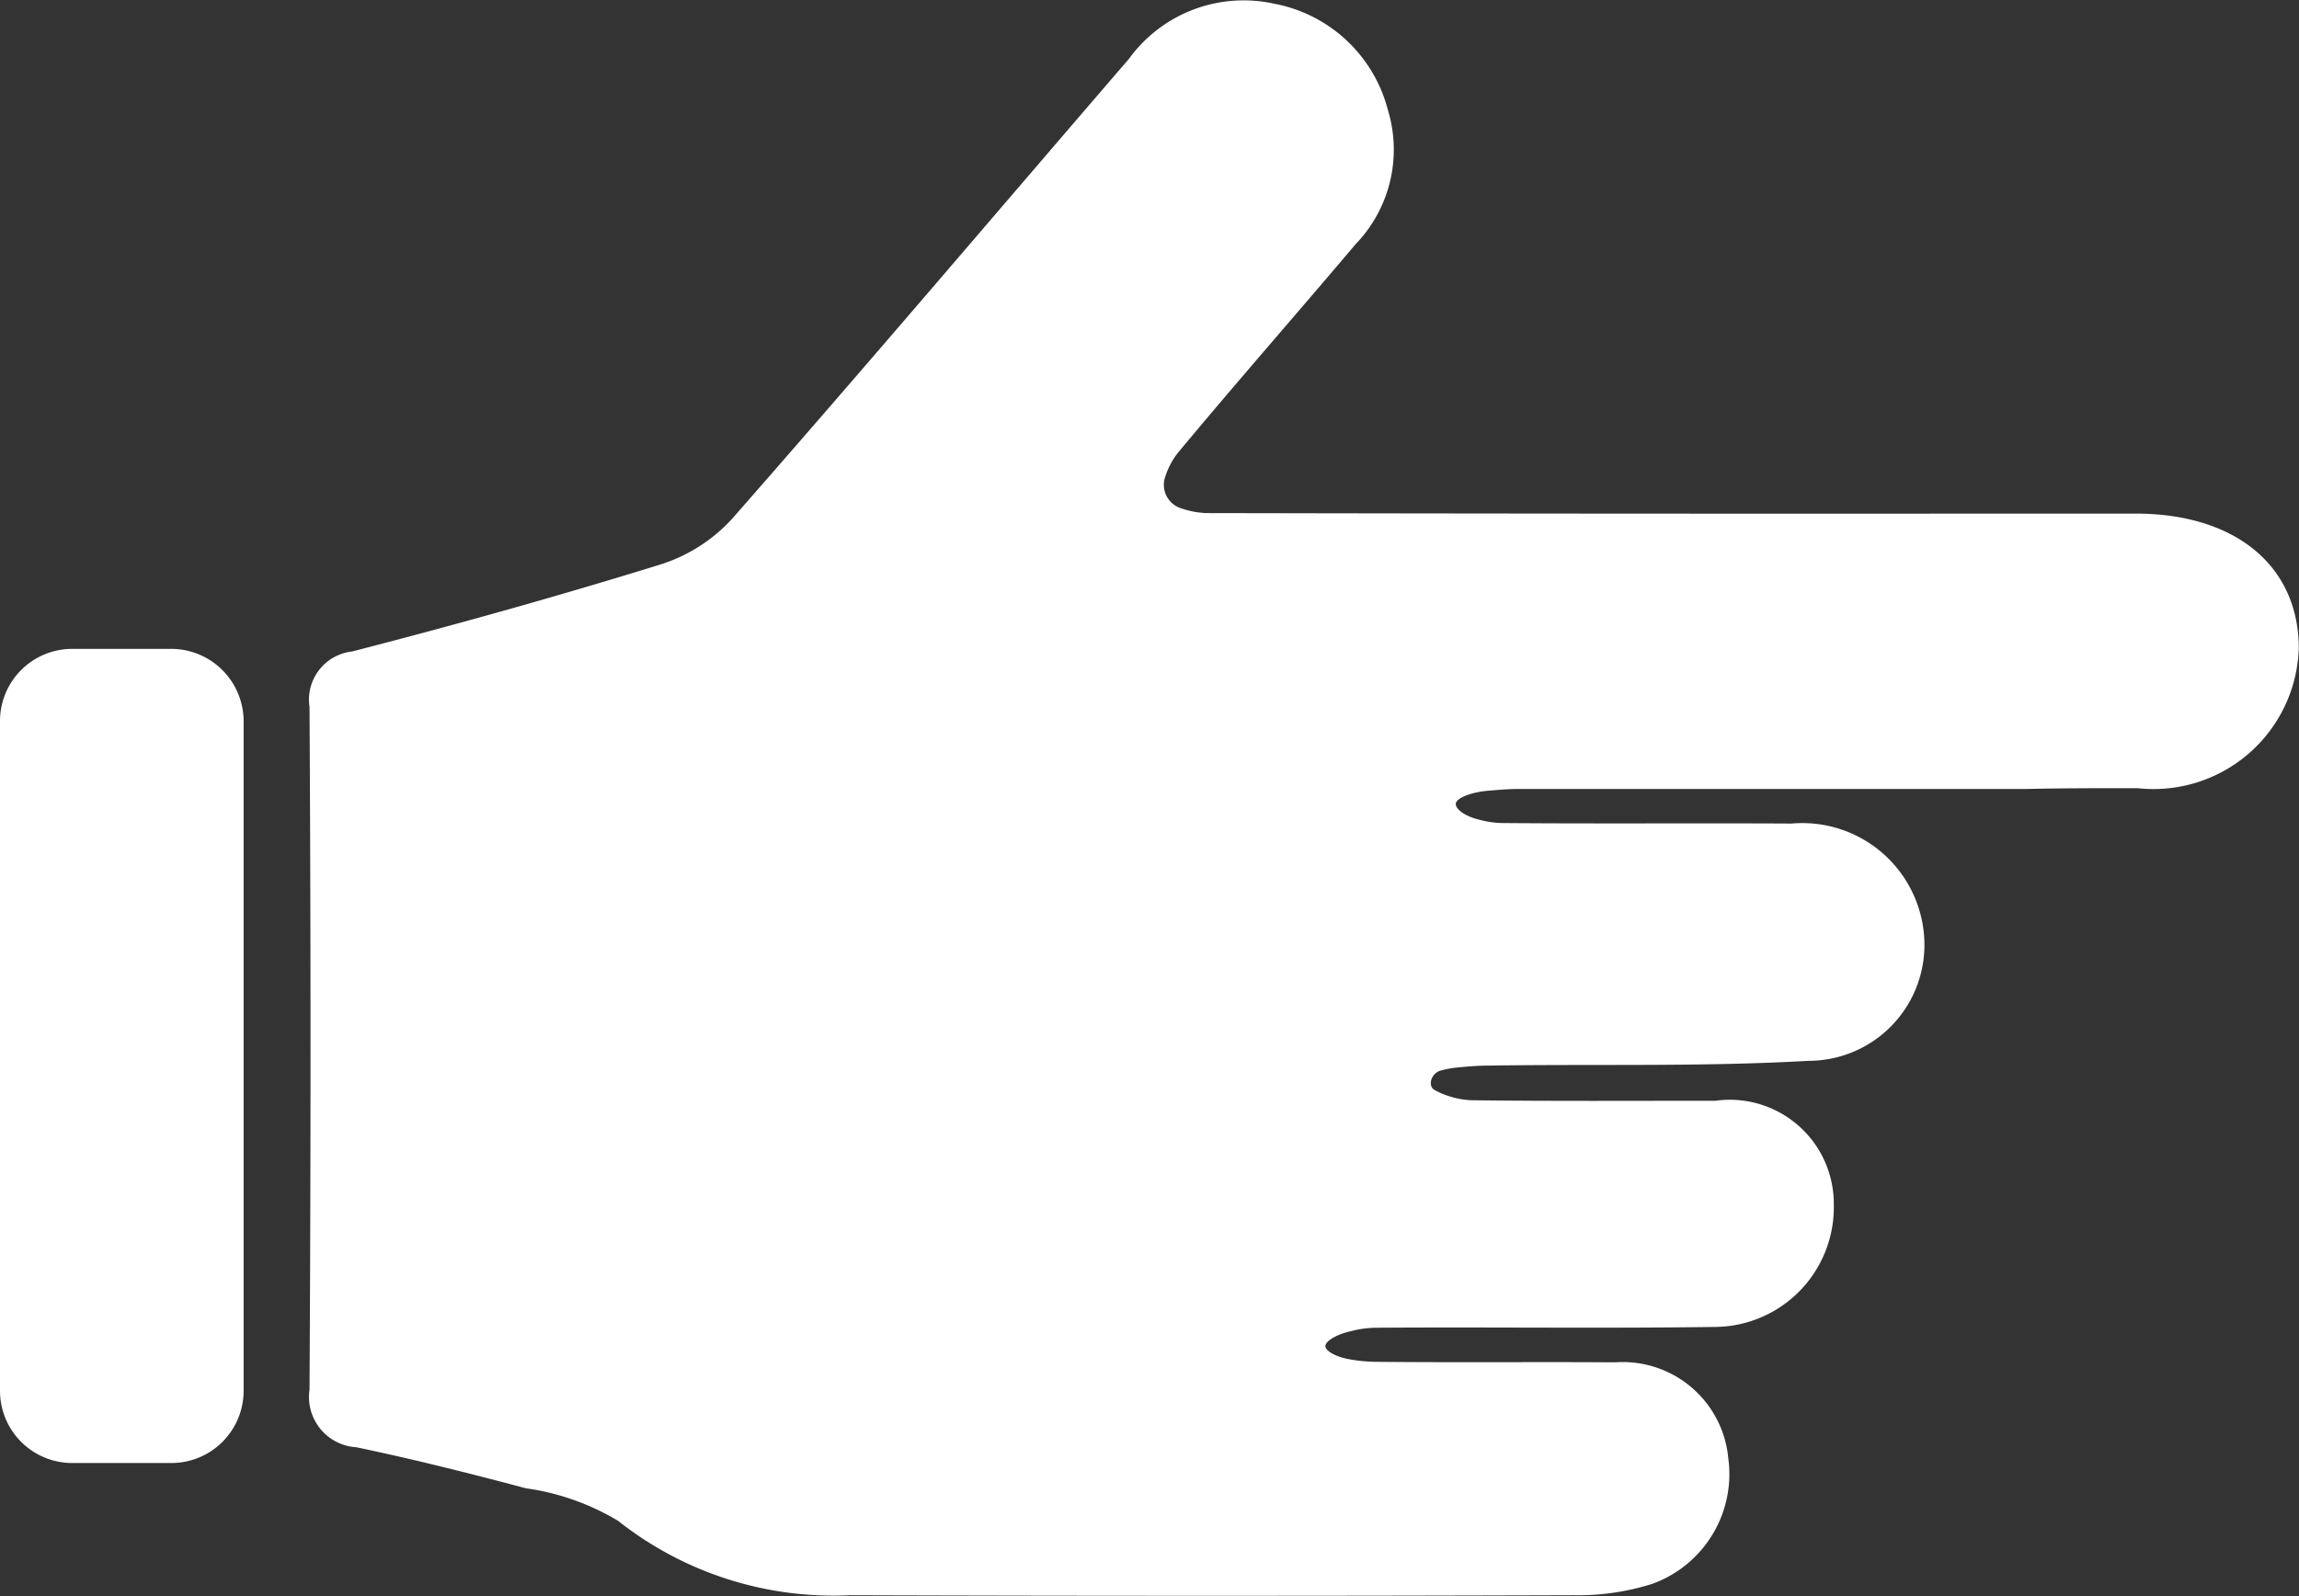
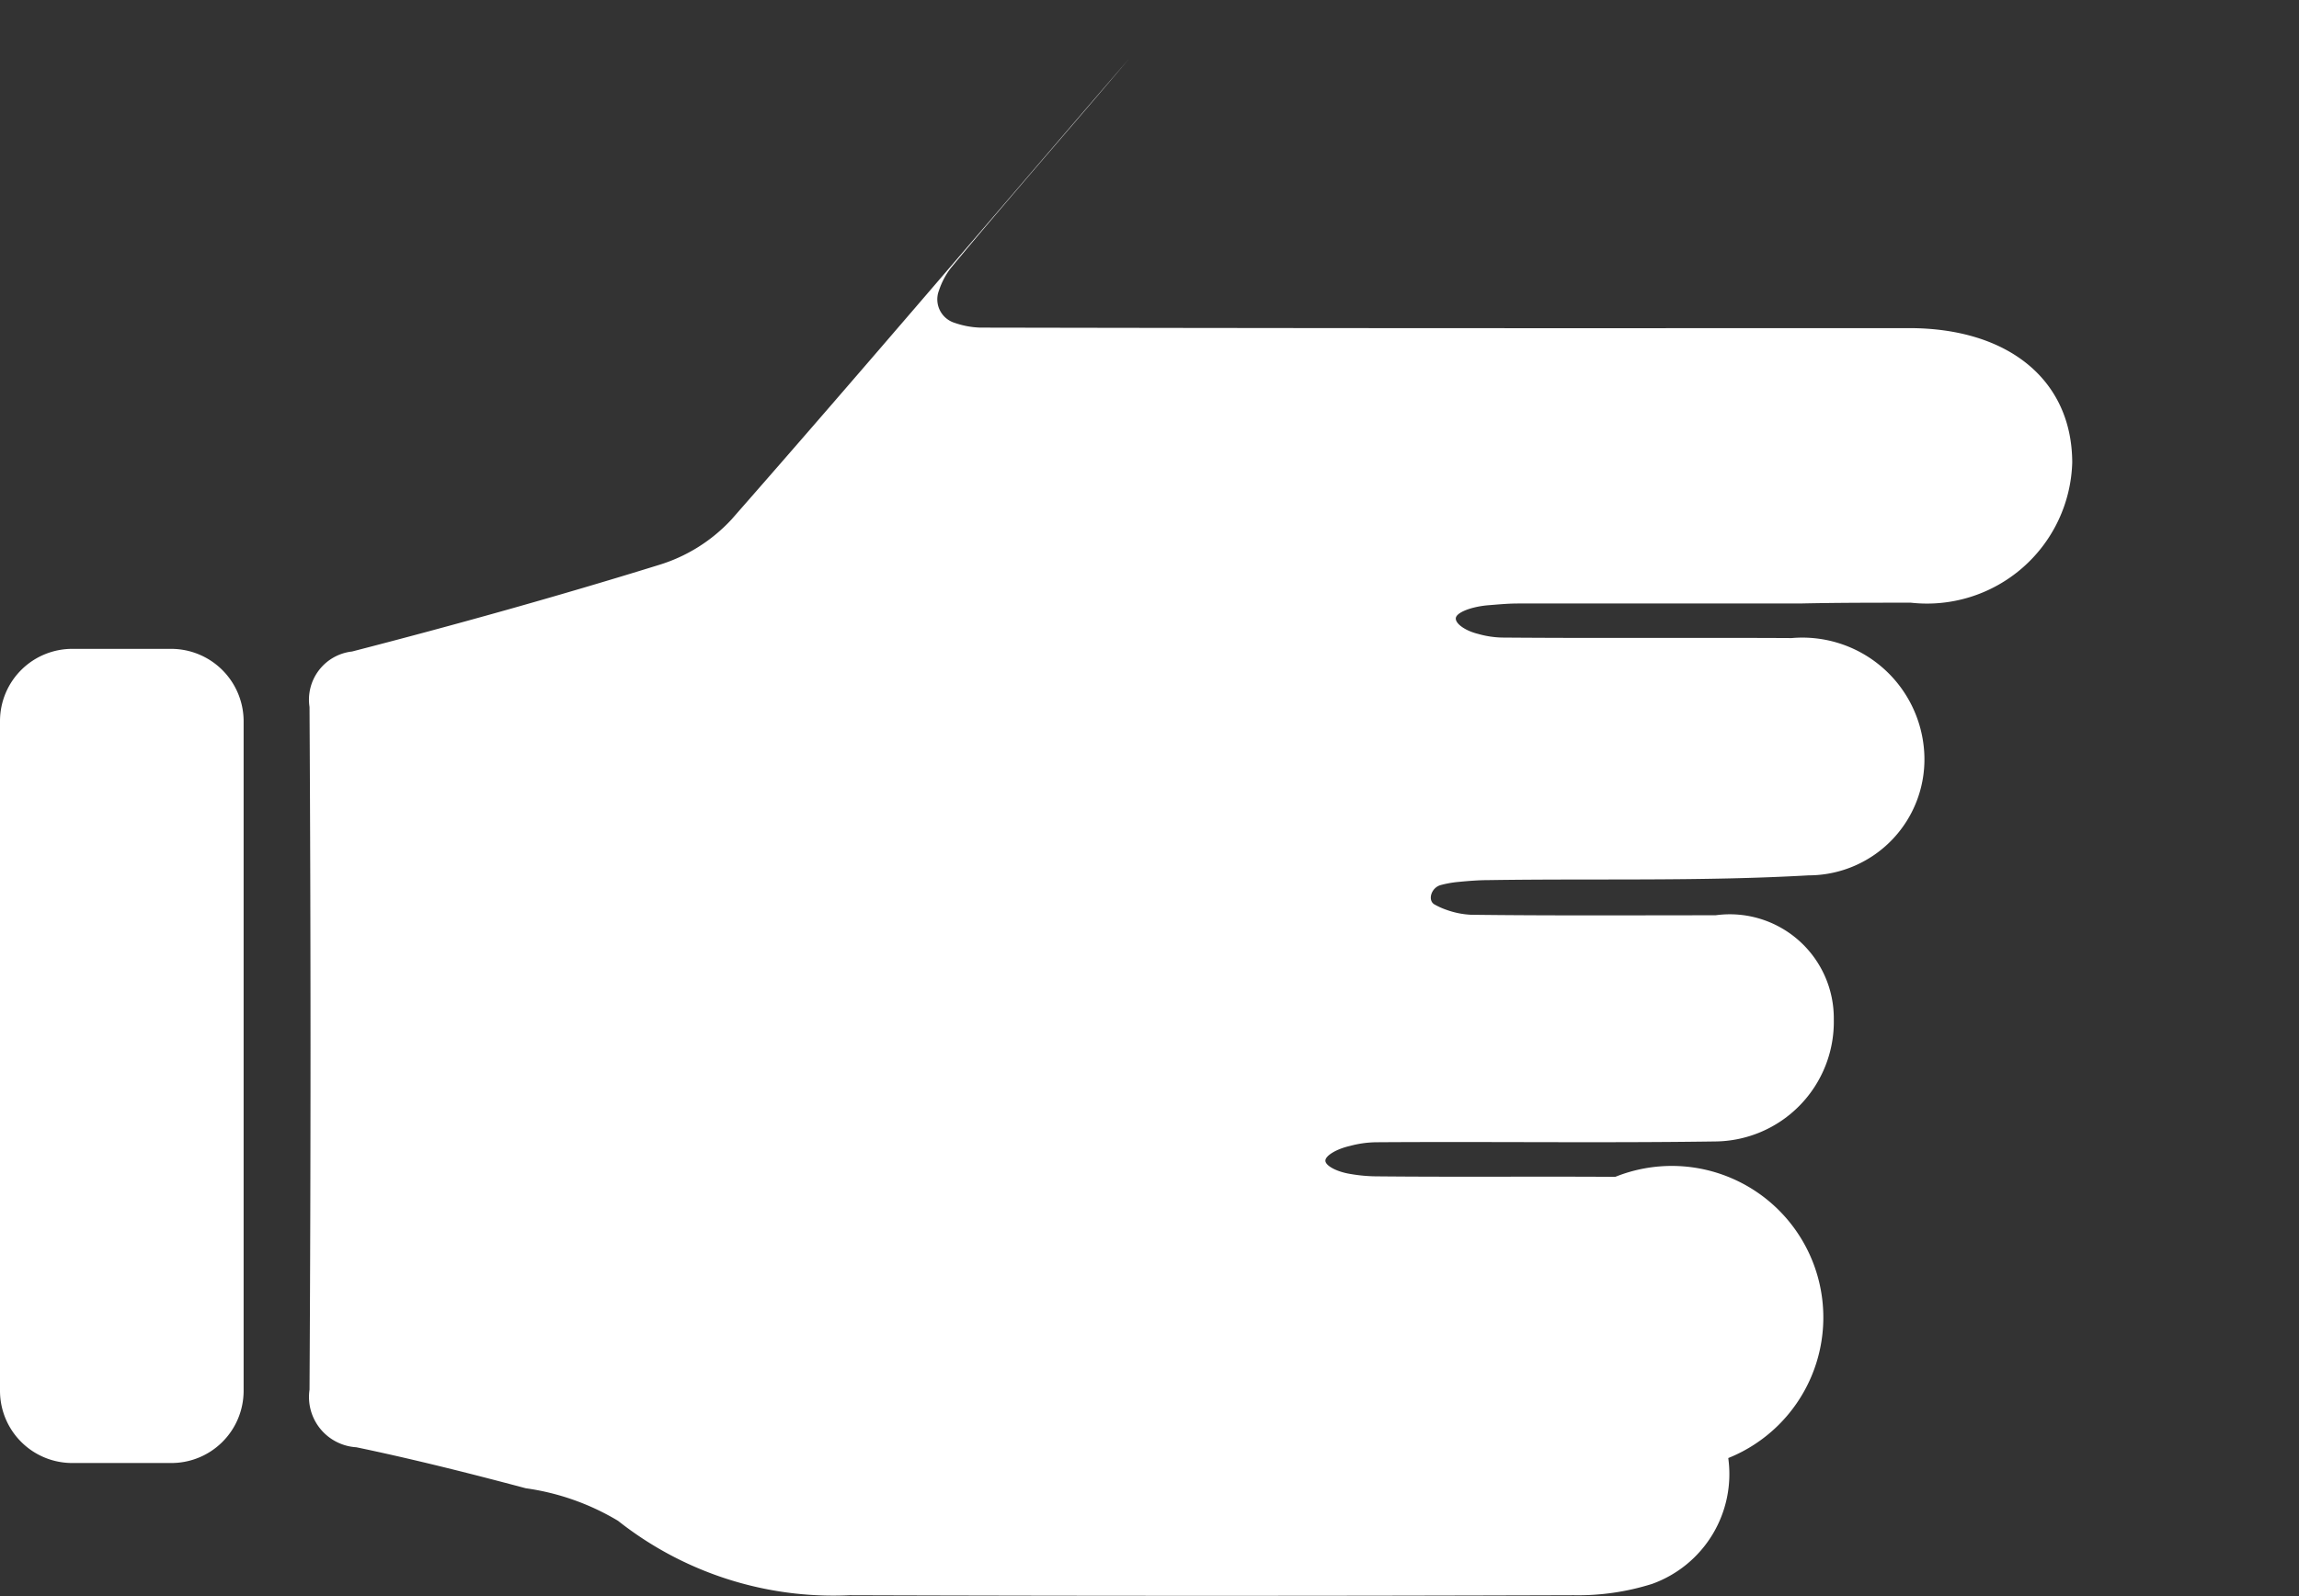
<svg xmlns="http://www.w3.org/2000/svg" width="31.5" height="21.875" viewBox="0 0 31.5 21.875">
  <rect x="0" y="0" width="31.5" height="21.875" fill="#333333" stroke="none" />
  <g id="Group_168" data-name="Group 168" transform="translate(0 455.683)">
-     <path id="Path_70" data-name="Path 70" d="M8.468-434.84a3.362,3.362,0,0,0-1.264-.446c-.77-.205-1.545-.4-2.322-.562a.69.69,0,0,1-.641-.789q.027-4.677,0-9.357a.664.664,0,0,1,.583-.76c1.411-.364,2.815-.756,4.2-1.185a2.246,2.246,0,0,0,1-.626c1.833-2.088,3.633-4.209,5.444-6.311a1.941,1.941,0,0,1,1.991-.756,1.989,1.989,0,0,1,1.559,1.462,1.867,1.867,0,0,1-.446,1.836c-.81.958-1.638,1.9-2.437,2.862a1.042,1.042,0,0,0-.166.313.337.337,0,0,0,.216.443,1.173,1.173,0,0,0,.349.065q5.617.011,11.233.007h1.494c1.365,0,2.232.713,2.236,1.84a1.991,1.991,0,0,1-2.211,1.923c-.508,0-1.015,0-1.519.011H20.8c-.14,0-.281.014-.421.025-.23.022-.425.1-.432.176s.13.173.306.216a1.292,1.292,0,0,0,.328.05c1.321.011,2.643,0,3.968.007a1.673,1.673,0,0,1,1.815,1.552,1.589,1.589,0,0,1-1.584,1.7c-1.455.083-2.916.043-4.374.065-.14,0-.281.011-.425.025a1.449,1.449,0,0,0-.241.043c-.13.036-.18.205-.09.263a1,1,0,0,0,.176.079,1.151,1.151,0,0,0,.328.065c1.116.014,2.232.007,3.352.007a1.425,1.425,0,0,1,1.62,1.426,1.64,1.64,0,0,1-1.627,1.674c-1.548.022-3.1,0-4.652.011a1.435,1.435,0,0,0-.349.05c-.191.043-.342.137-.338.205s.158.151.346.18a2.158,2.158,0,0,0,.342.032c1.095.011,2.189,0,3.284.007A1.452,1.452,0,0,1,23.68-435.7a1.6,1.6,0,0,1-1.044,1.725,3.367,3.367,0,0,1-1.073.155q-4.958.016-9.919,0A4.754,4.754,0,0,1,8.468-434.84ZM3.338-445.807v9.192a.99.99,0,0,1-1,.983H1a.99.99,0,0,1-1-.983v-9.192a.99.99,0,0,1,1-.983H2.337A.993.993,0,0,1,3.338-445.807Z" transform="translate(0 0)" fill="#fff" />
+     <path id="Path_70" data-name="Path 70" d="M8.468-434.84a3.362,3.362,0,0,0-1.264-.446c-.77-.205-1.545-.4-2.322-.562a.69.69,0,0,1-.641-.789q.027-4.677,0-9.357a.664.664,0,0,1,.583-.76c1.411-.364,2.815-.756,4.2-1.185a2.246,2.246,0,0,0,1-.626c1.833-2.088,3.633-4.209,5.444-6.311c-.81.958-1.638,1.9-2.437,2.862a1.042,1.042,0,0,0-.166.313.337.337,0,0,0,.216.443,1.173,1.173,0,0,0,.349.065q5.617.011,11.233.007h1.494c1.365,0,2.232.713,2.236,1.84a1.991,1.991,0,0,1-2.211,1.923c-.508,0-1.015,0-1.519.011H20.8c-.14,0-.281.014-.421.025-.23.022-.425.1-.432.176s.13.173.306.216a1.292,1.292,0,0,0,.328.05c1.321.011,2.643,0,3.968.007a1.673,1.673,0,0,1,1.815,1.552,1.589,1.589,0,0,1-1.584,1.7c-1.455.083-2.916.043-4.374.065-.14,0-.281.011-.425.025a1.449,1.449,0,0,0-.241.043c-.13.036-.18.205-.09.263a1,1,0,0,0,.176.079,1.151,1.151,0,0,0,.328.065c1.116.014,2.232.007,3.352.007a1.425,1.425,0,0,1,1.62,1.426,1.64,1.64,0,0,1-1.627,1.674c-1.548.022-3.1,0-4.652.011a1.435,1.435,0,0,0-.349.05c-.191.043-.342.137-.338.205s.158.151.346.18a2.158,2.158,0,0,0,.342.032c1.095.011,2.189,0,3.284.007A1.452,1.452,0,0,1,23.68-435.7a1.6,1.6,0,0,1-1.044,1.725,3.367,3.367,0,0,1-1.073.155q-4.958.016-9.919,0A4.754,4.754,0,0,1,8.468-434.84ZM3.338-445.807v9.192a.99.99,0,0,1-1,.983H1a.99.99,0,0,1-1-.983v-9.192a.99.99,0,0,1,1-.983H2.337A.993.993,0,0,1,3.338-445.807Z" transform="translate(0 0)" fill="#fff" />
  </g>
</svg>